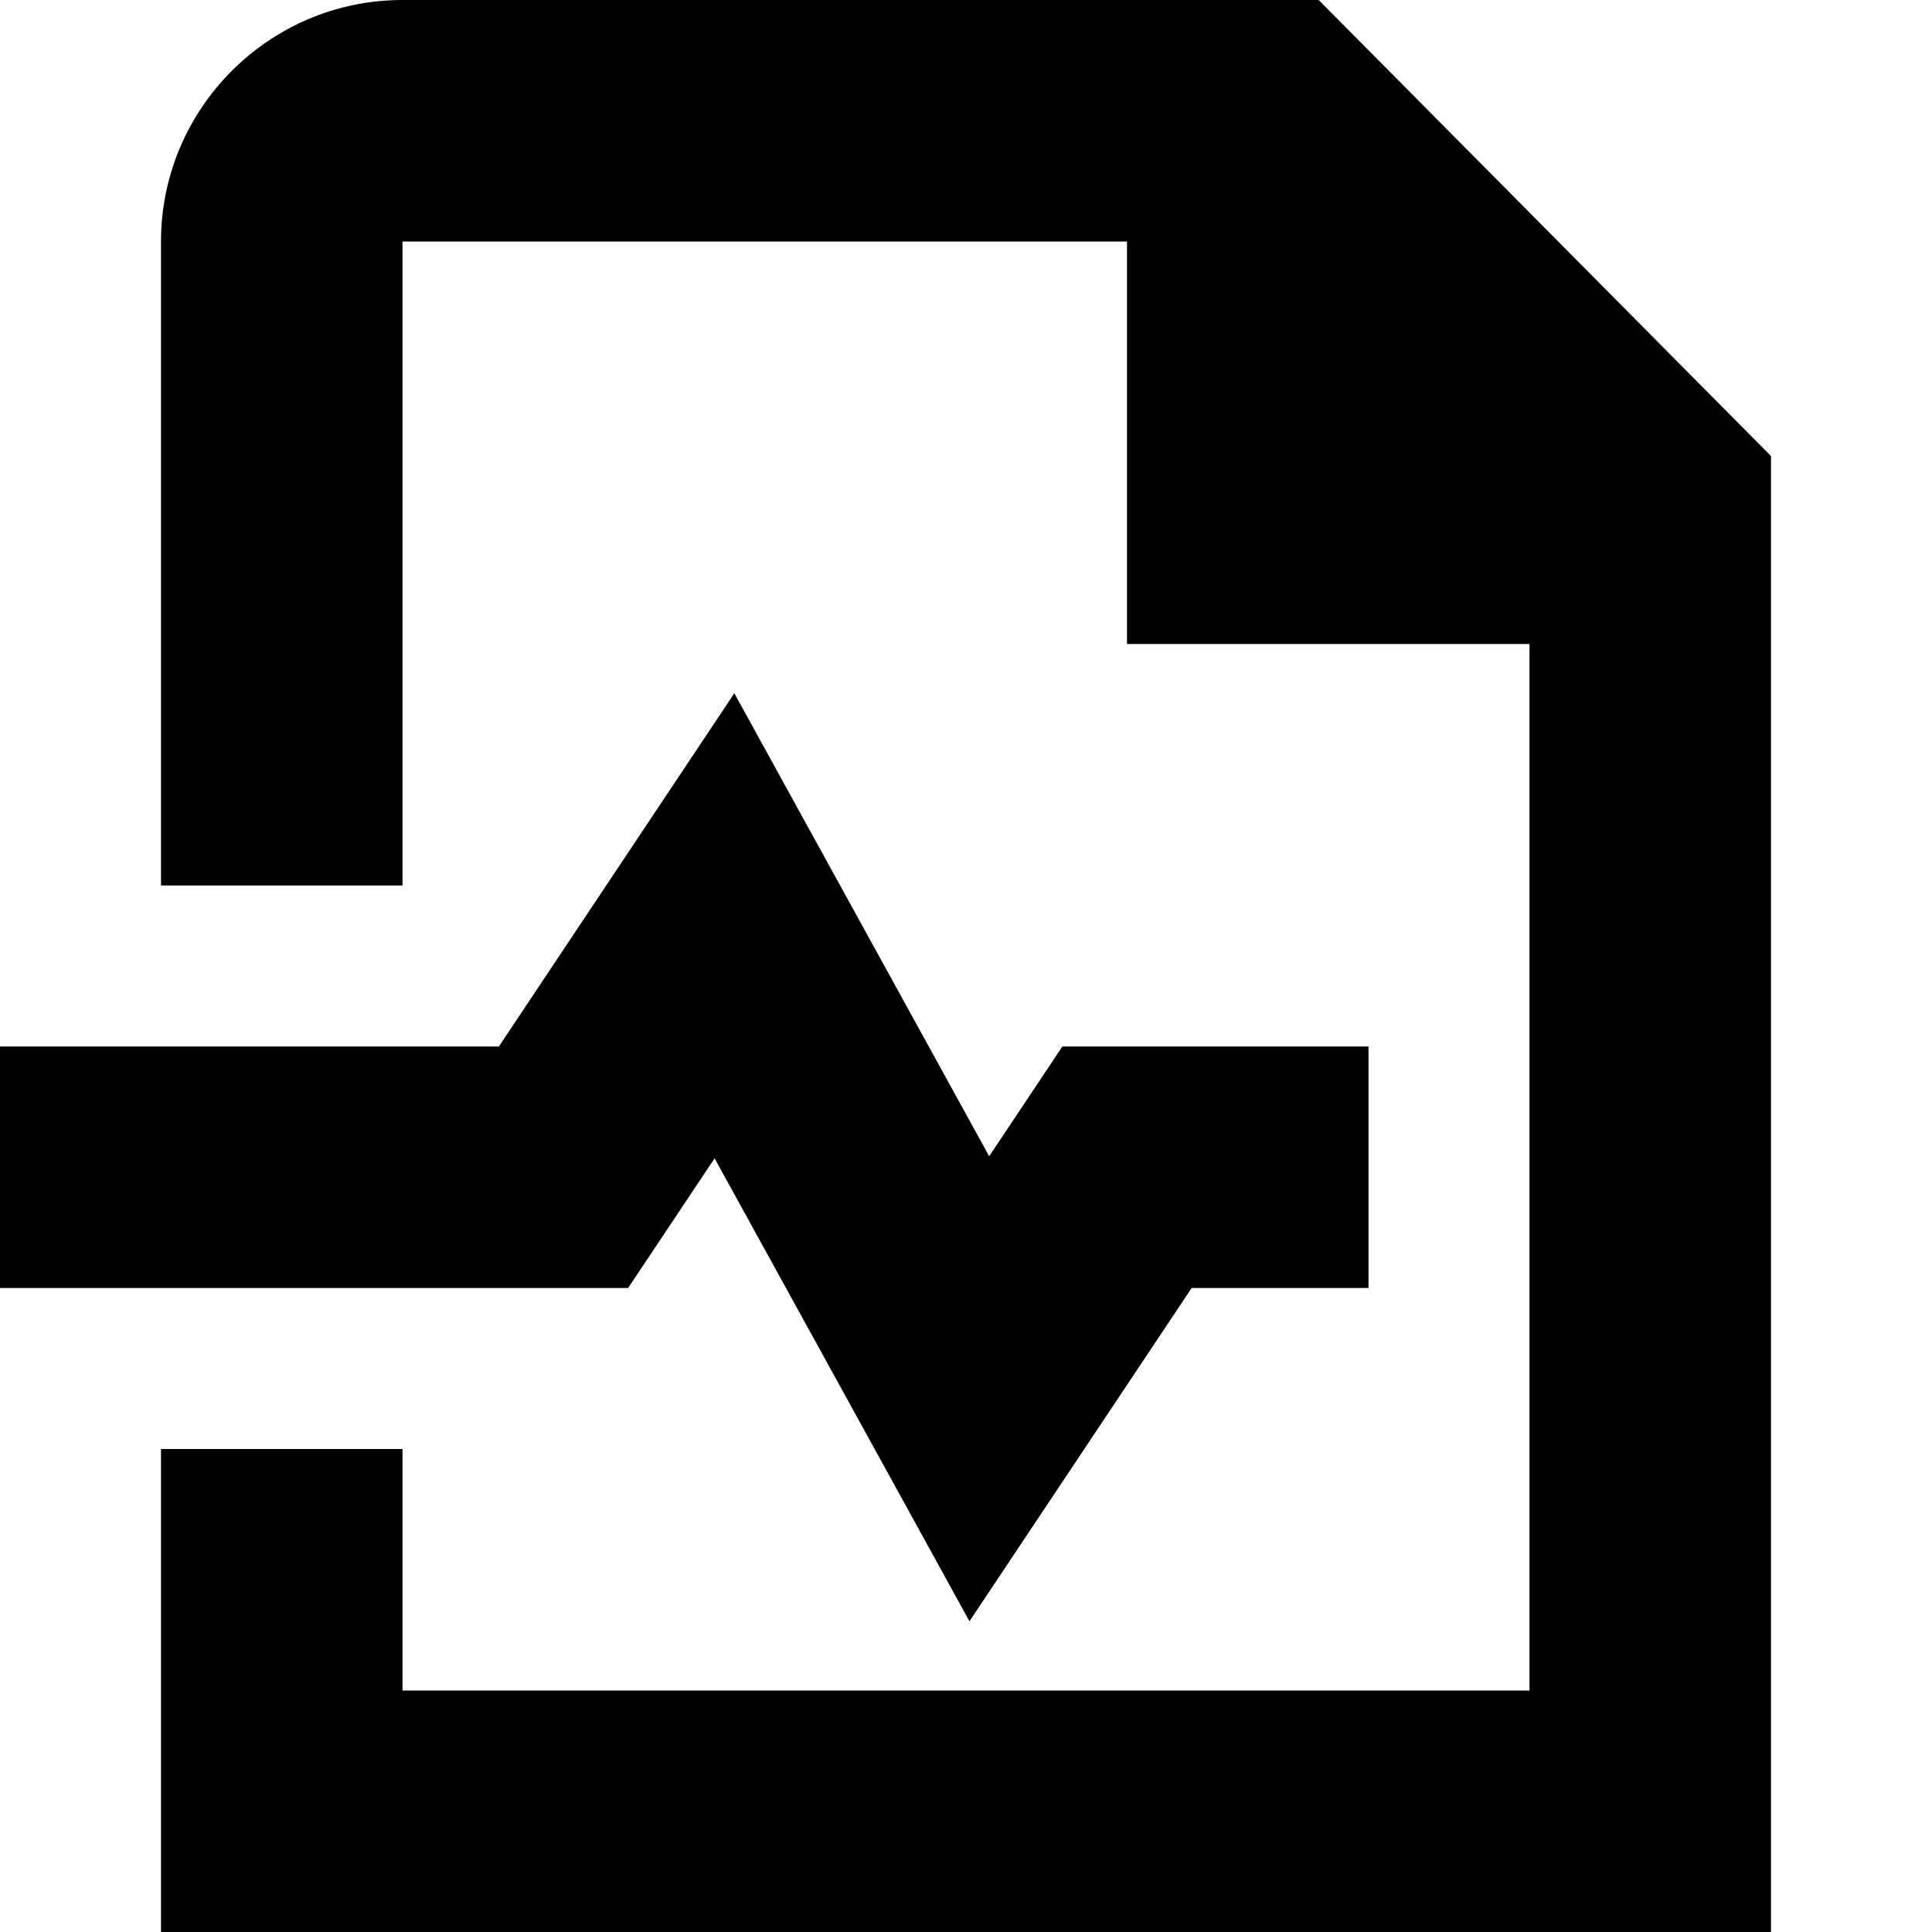
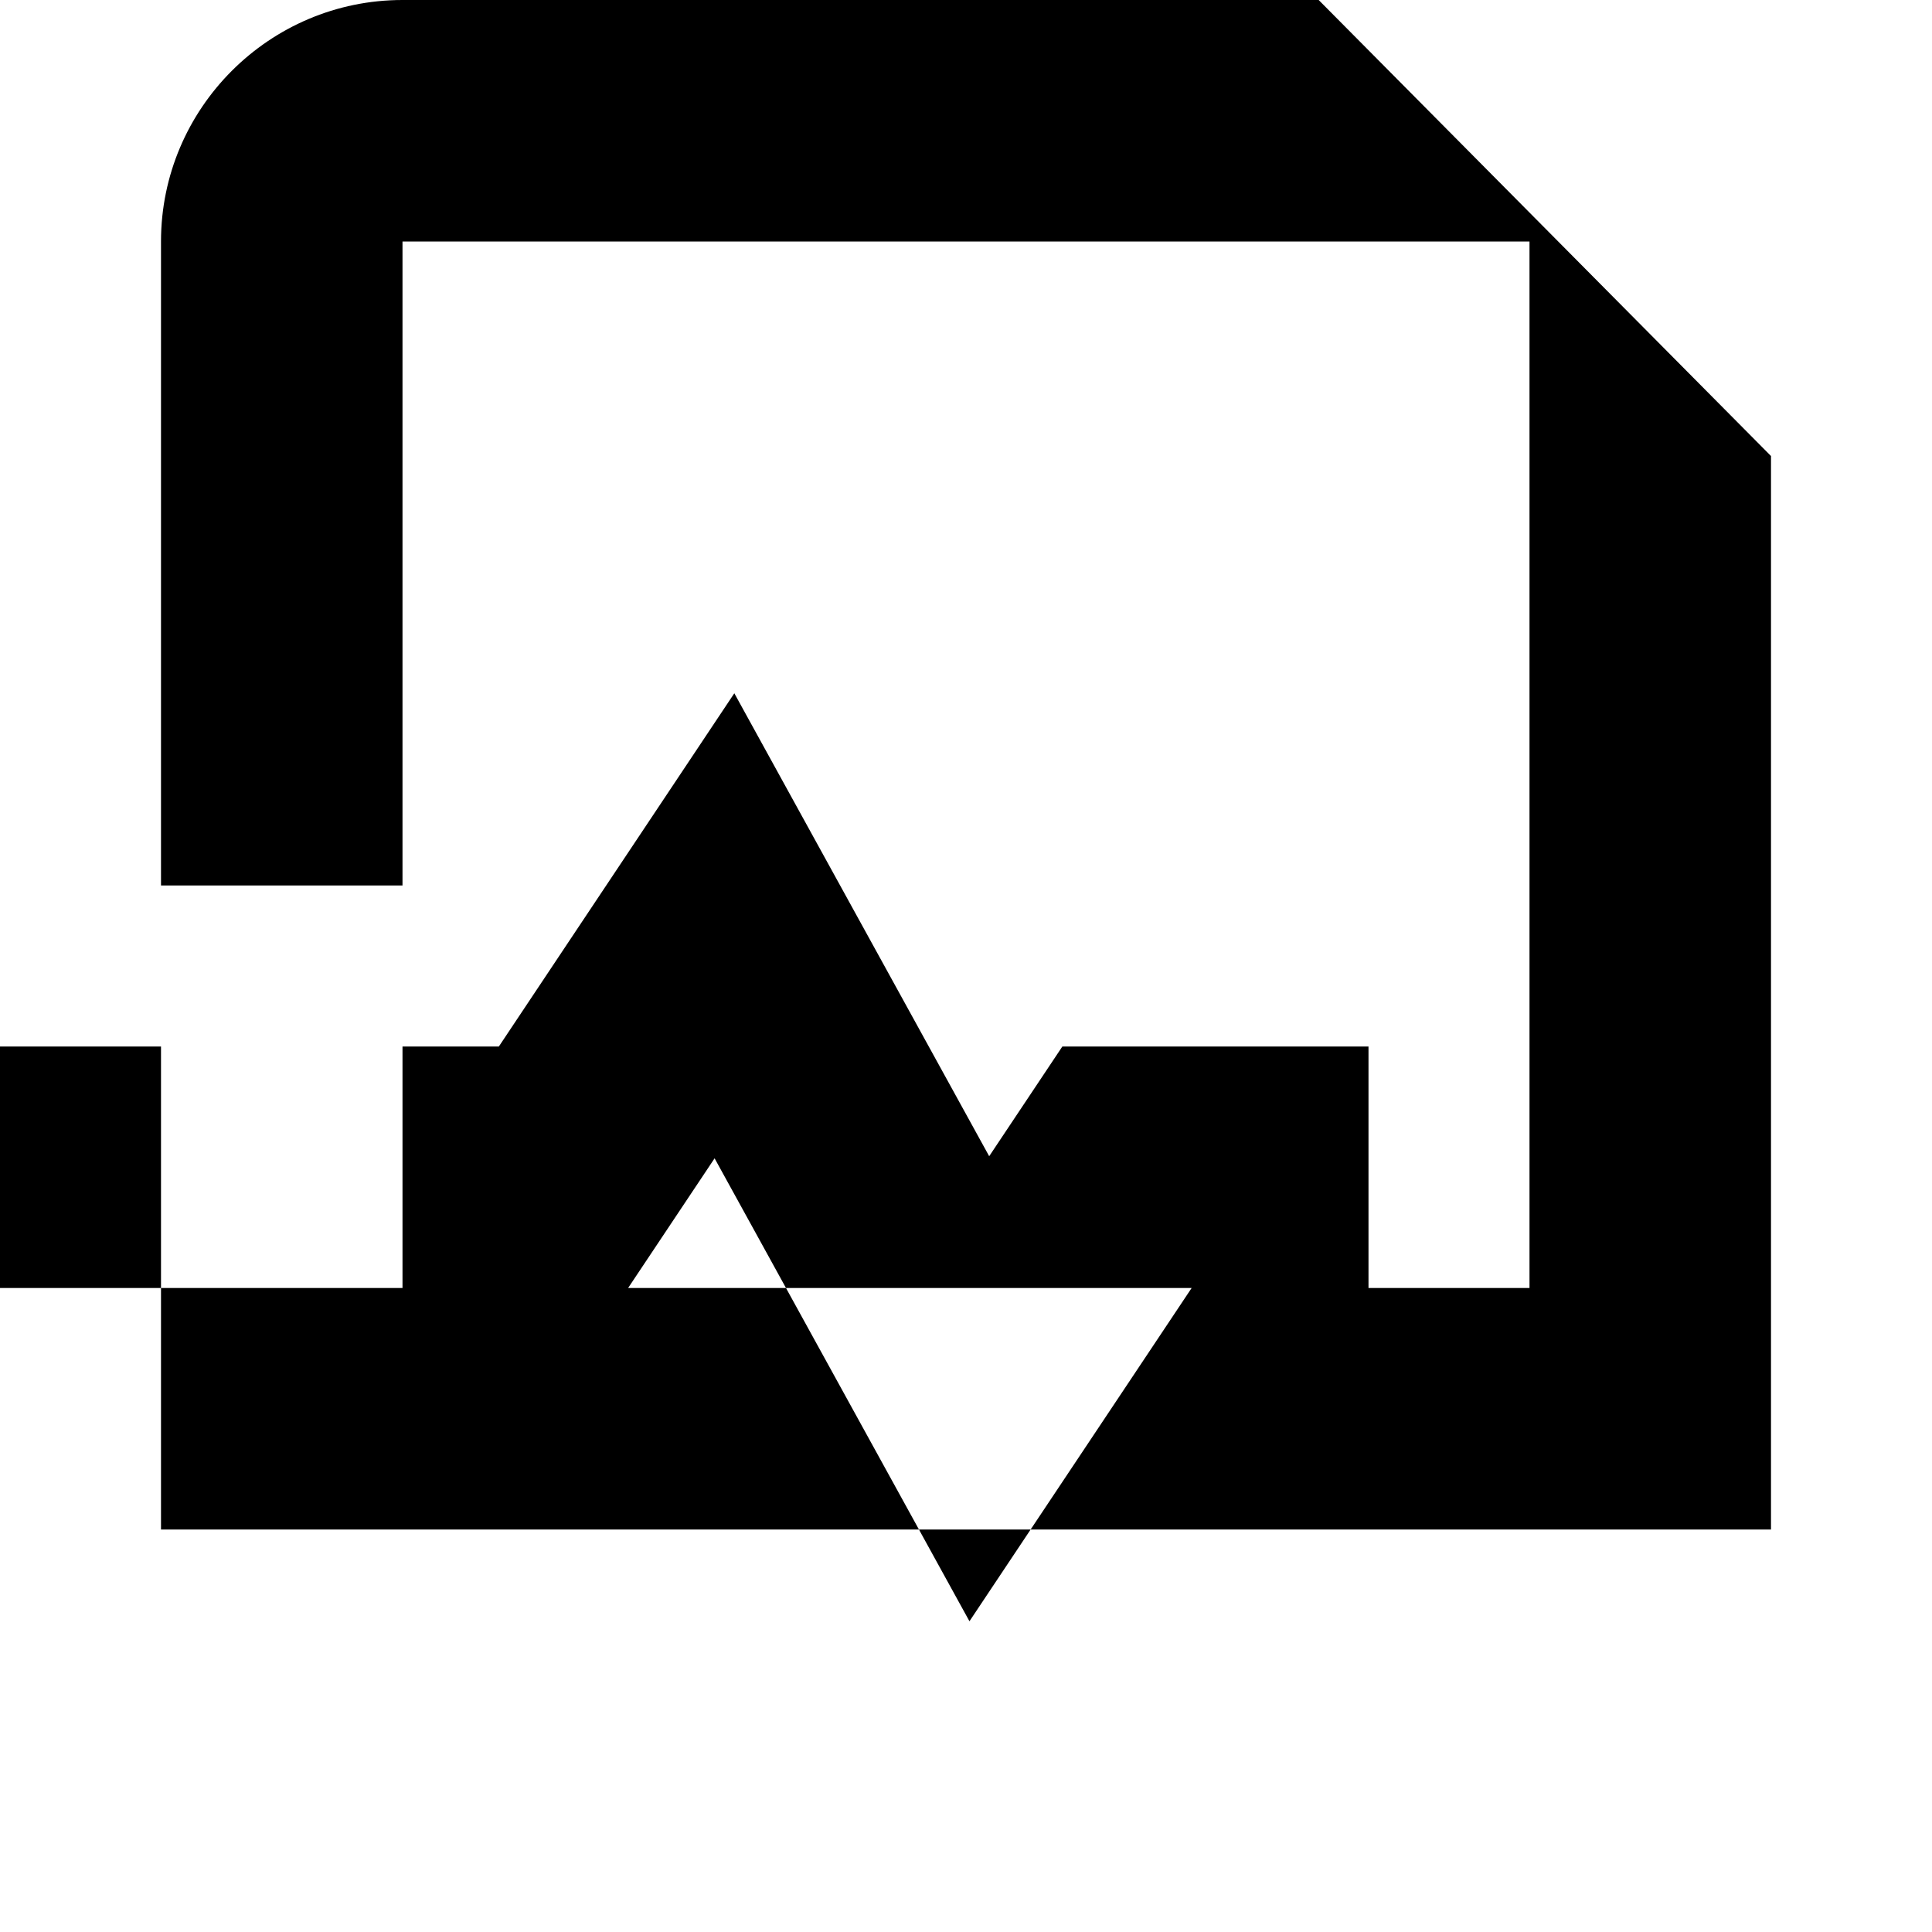
<svg xmlns="http://www.w3.org/2000/svg" id="Layer_1" data-name="Layer 1" viewBox="0 0 24 24" width="512" height="512">
-   <path d="m7.803,16H0v-3h6.197l2.925-4.388,3.166,5.751.909-1.363h3.803v3h-2.197l-2.76,4.14-3.166-5.751-1.075,1.612ZM16.381,0H5c-1.654,0-3,1.346-3,3v8h3V3h9v5h5v13H5v-3h-3v6h20V5.665L16.381,0Z" />
+   <path d="m7.803,16H0v-3h6.197l2.925-4.388,3.166,5.751.909-1.363h3.803v3h-2.197l-2.76,4.14-3.166-5.751-1.075,1.612ZM16.381,0H5c-1.654,0-3,1.346-3,3v8h3V3h9h5v13H5v-3h-3v6h20V5.665L16.381,0Z" />
</svg>